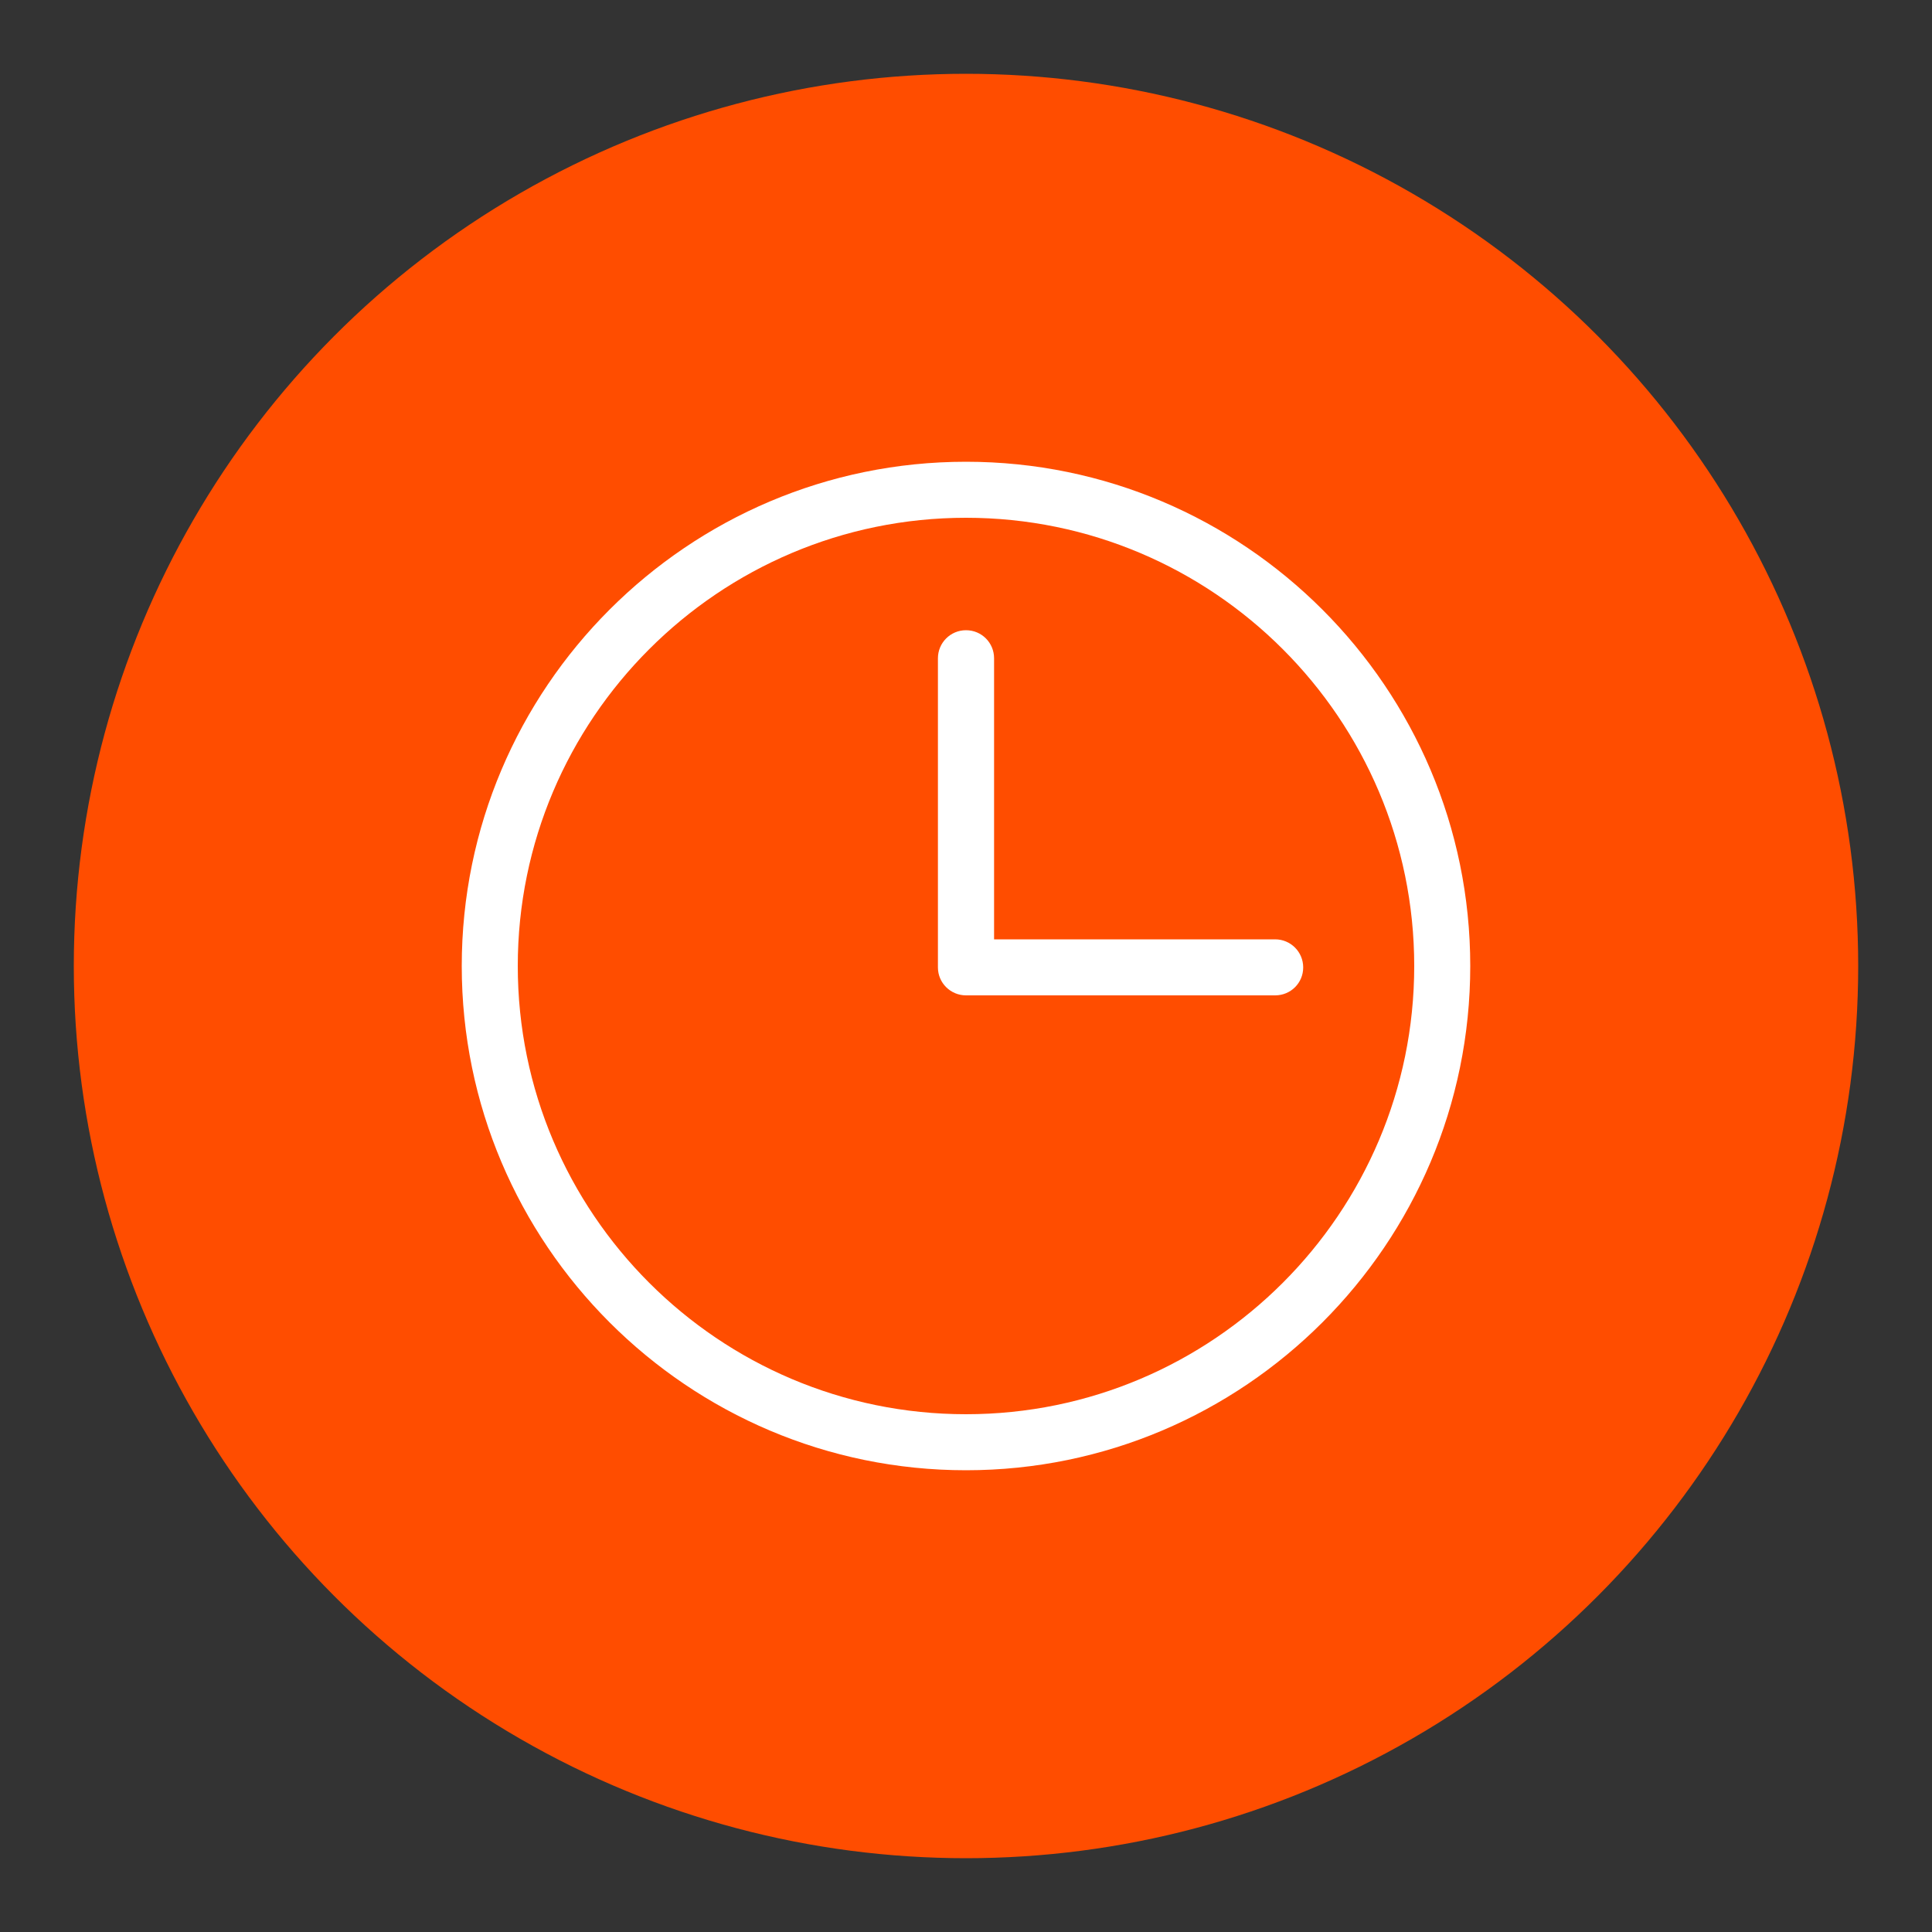
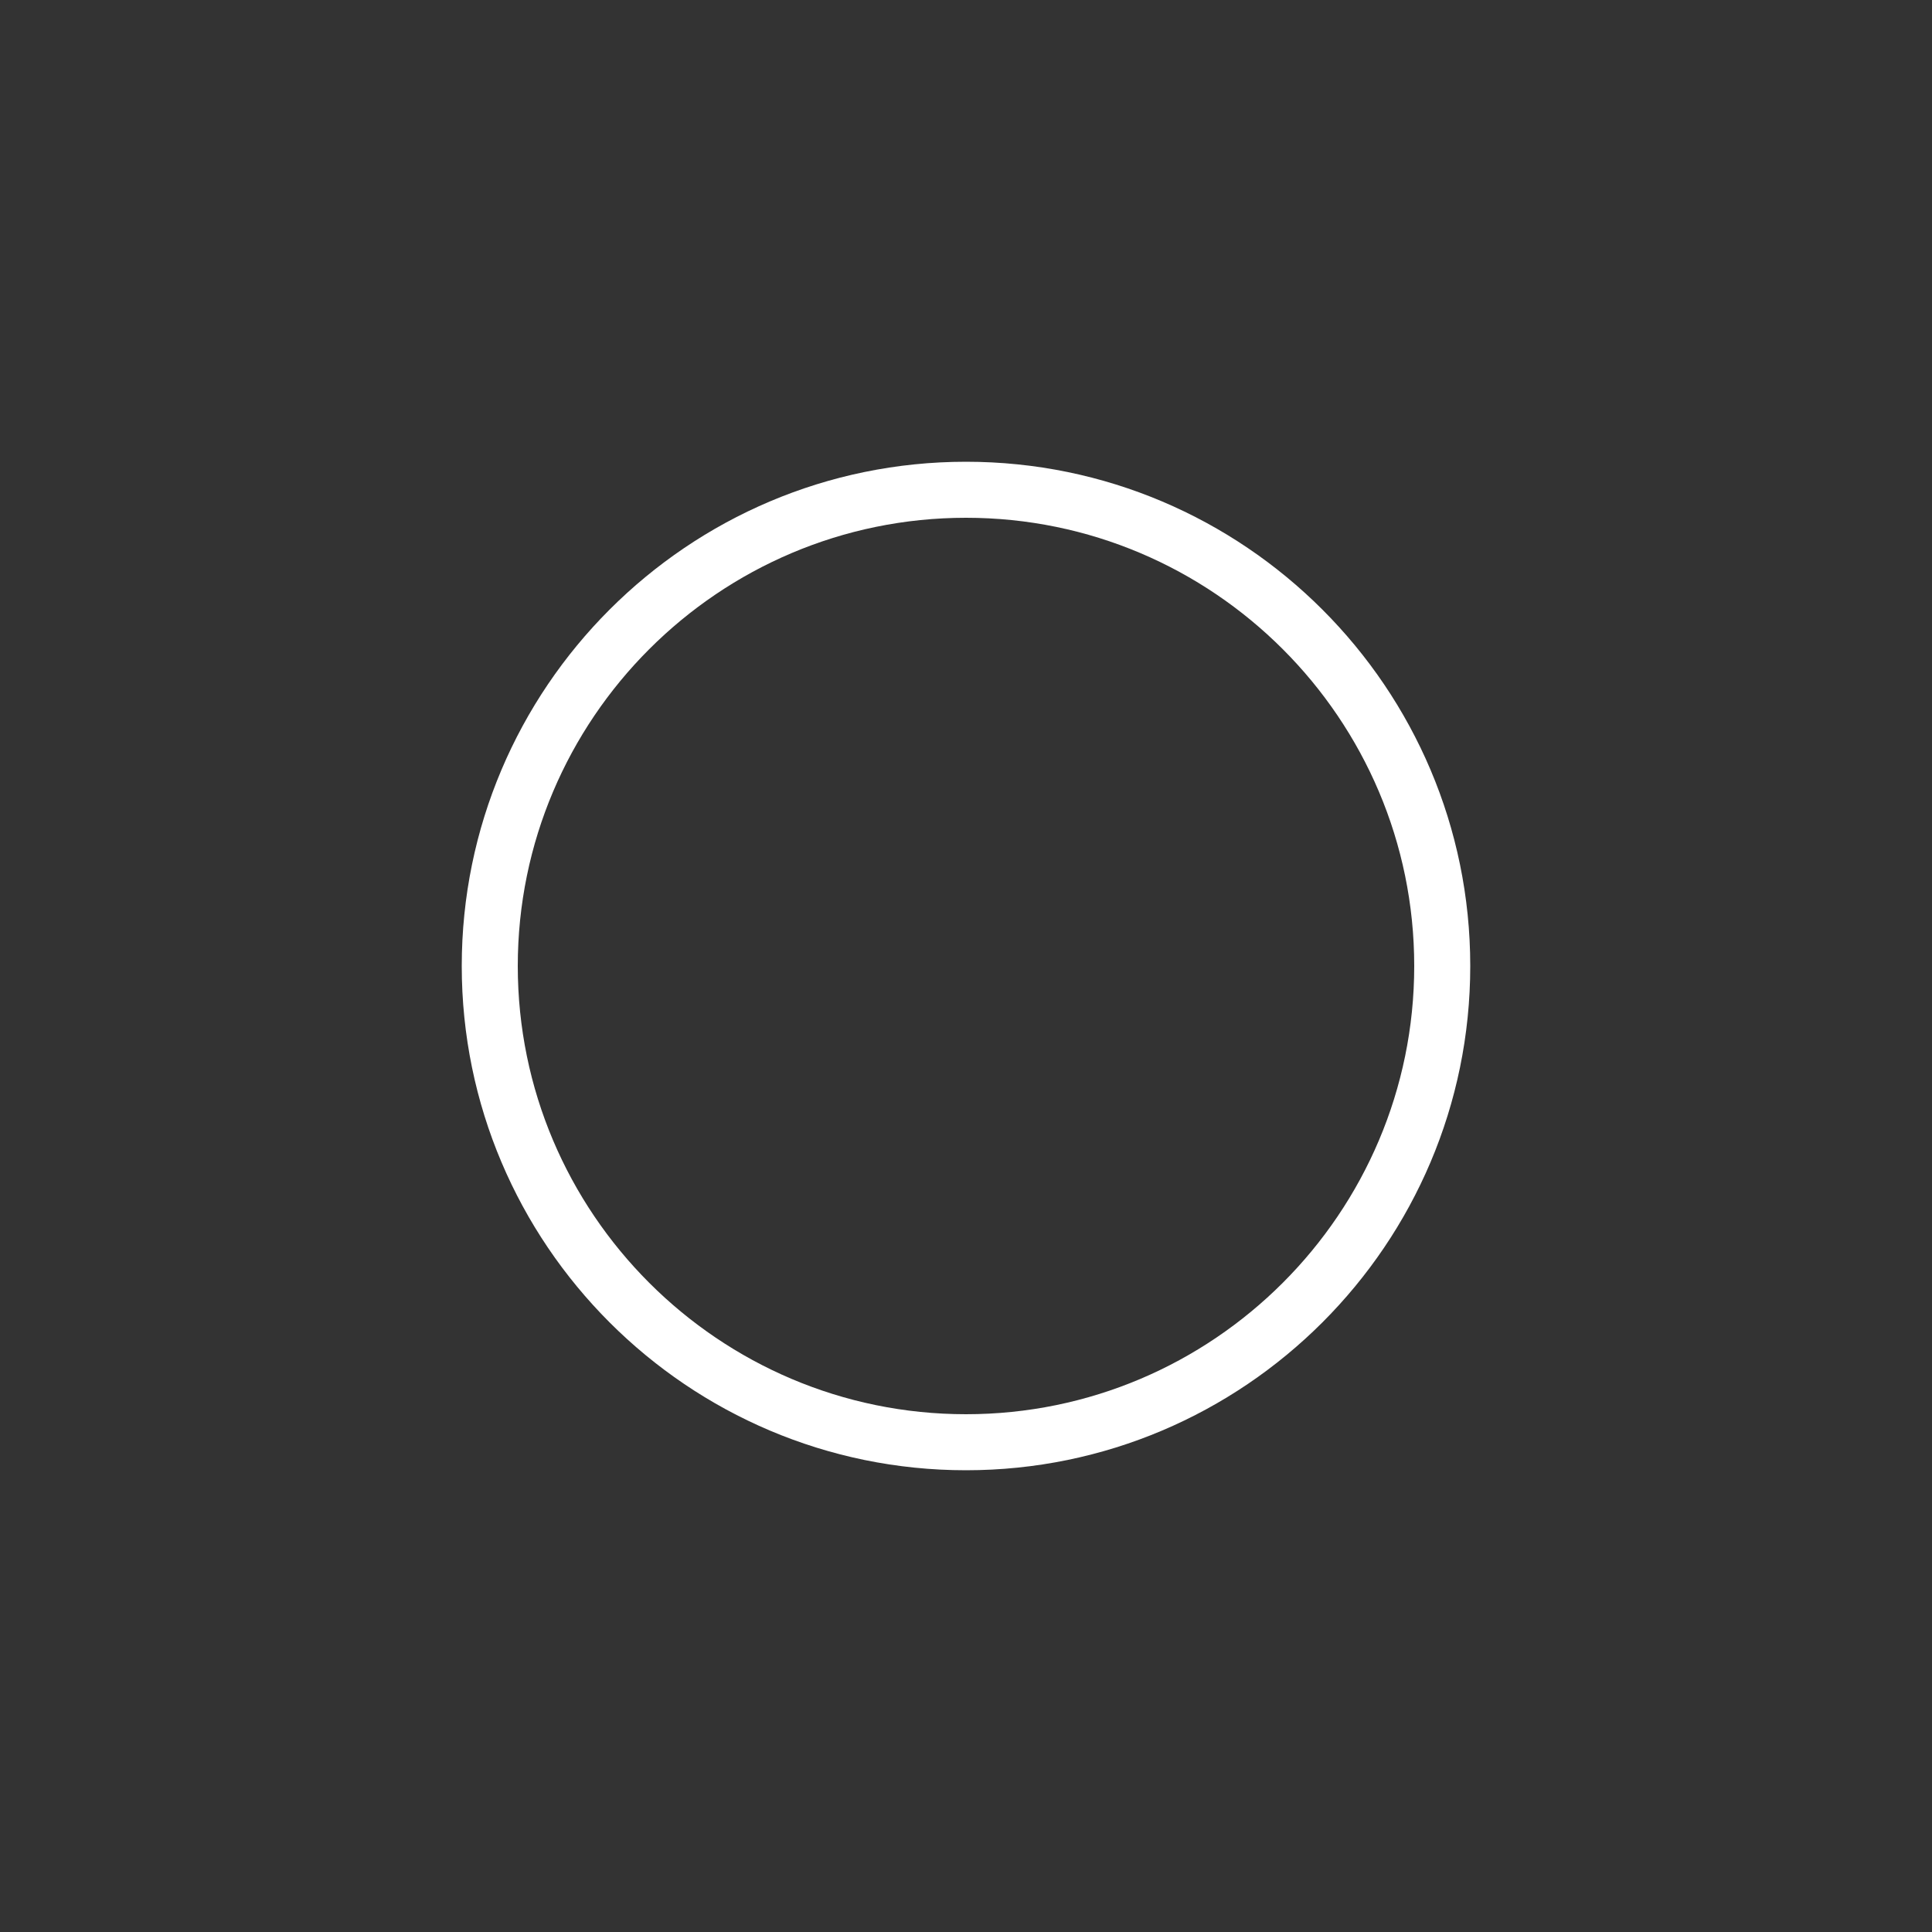
<svg xmlns="http://www.w3.org/2000/svg" id="Icons_NEW" data-name="Icons NEW" viewBox="0 0 150 150">
  <rect x="0" y="0" width="150" height="150" fill="#333333" stroke="none" />
  <defs>
    <style>
      .cls-1 {
        fill: #fff;
      }

      .cls-2 {
        fill: #ff4d00;
      }
    </style>
  </defs>
-   <circle class="cls-2" cx="75" cy="75" r="69.27" />
  <g>
    <path class="cls-1" d="M75,114.15c-21.59,0-39.15-17.56-39.15-39.15s17.56-39.15,39.15-39.15,39.15,17.56,39.15,39.15-17.56,39.15-39.15,39.15ZM75,40.2c-19.19,0-34.8,15.61-34.8,34.8s15.61,34.8,34.8,34.8,34.8-15.61,34.8-34.8-15.61-34.8-34.8-34.8Z" />
-     <path class="cls-1" d="M99,77.28h-24c-1.2,0-2.18-.97-2.18-2.17v-24c0-1.2.97-2.18,2.18-2.18s2.18.97,2.18,2.18v21.82h21.82c1.2,0,2.18.97,2.18,2.18s-.97,2.17-2.18,2.17Z" />
  </g>
</svg>